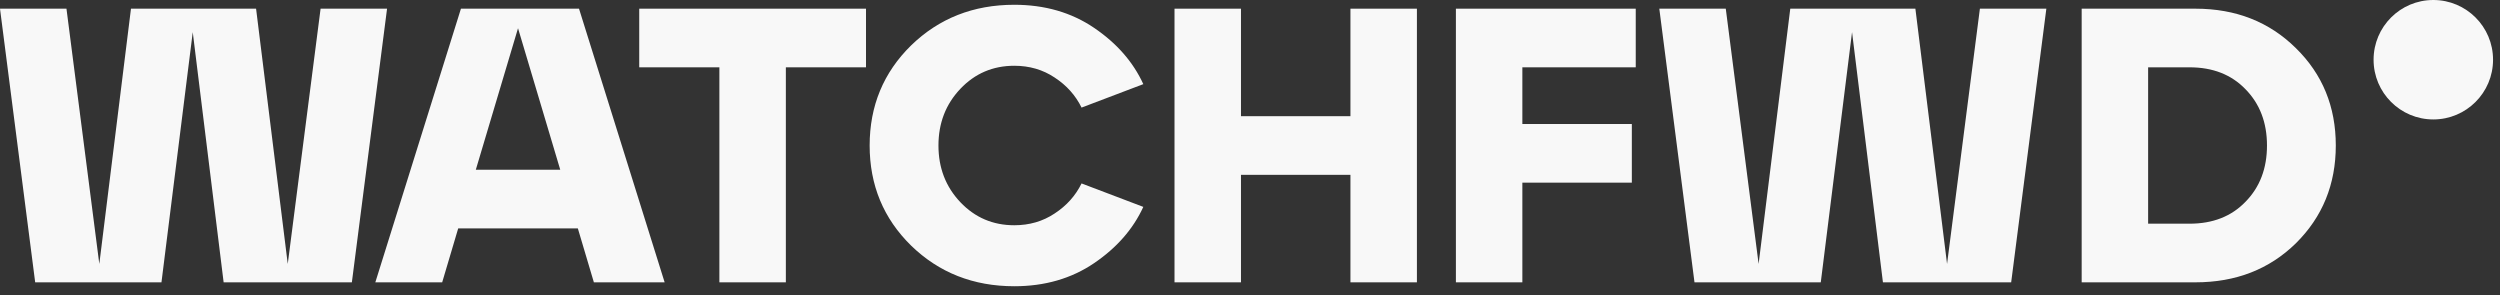
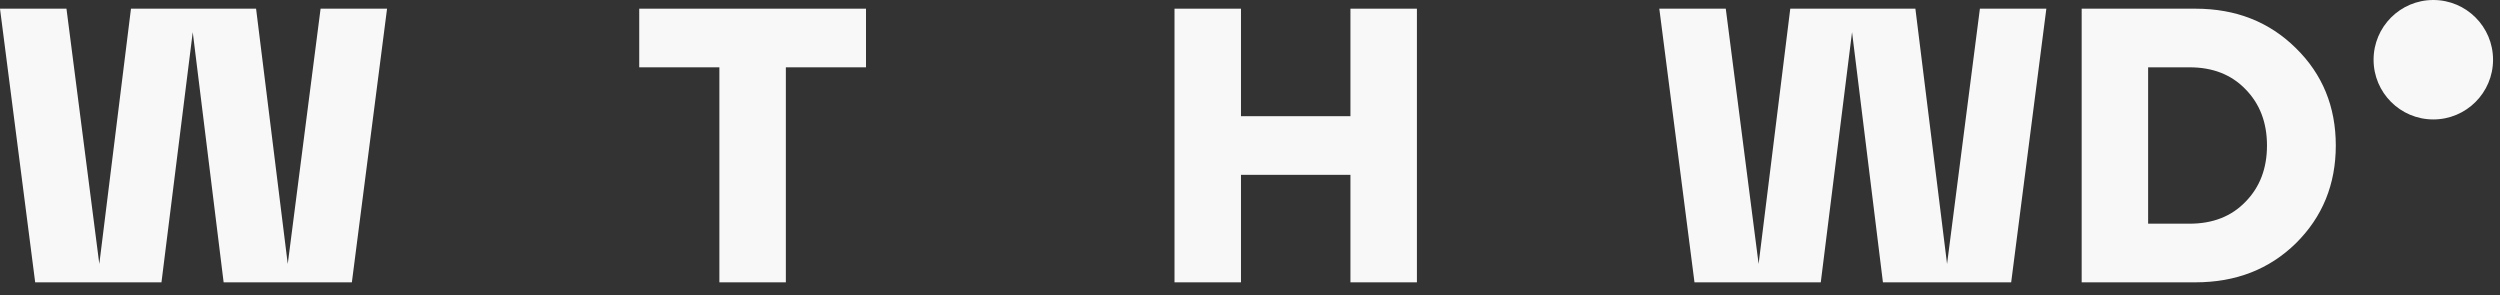
<svg xmlns="http://www.w3.org/2000/svg" width="220" height="26" viewBox="0 0 220 26" fill="none">
  <rect x="0" y="0" width="220" height="26" fill="#333333" stroke="none" />
  <path d="M25.322 23.228L28.212 0.764H34.061L30.964 24.845H19.68L16.962 2.828L14.209 24.845H3.096L0 0.764H5.849L8.739 23.228L11.526 0.764H22.535L25.322 23.228Z" fill="#F8F8F8" />
-   <path d="M58.488 24.845H52.261L50.85 20.098H40.322L38.912 24.845H33.029L40.563 0.764H50.953L58.488 24.845ZM45.586 2.484L41.871 14.938H49.302L45.586 2.484Z" fill="#F8F8F8" />
  <path d="M69.155 24.845H63.306V5.924H56.253V0.764H76.208V5.924H69.155V24.845Z" fill="#F8F8F8" />
-   <path d="M80.176 21.611C77.745 19.226 76.529 16.291 76.529 12.805C76.529 9.319 77.745 6.383 80.176 3.998C82.63 1.613 85.658 0.42 89.259 0.42C91.942 0.42 94.282 1.097 96.278 2.45C98.273 3.803 99.718 5.454 100.612 7.404L95.177 9.468C94.649 8.39 93.858 7.507 92.803 6.819C91.77 6.131 90.589 5.787 89.259 5.787C87.378 5.787 85.796 6.463 84.511 7.817C83.227 9.17 82.584 10.832 82.584 12.805C82.584 14.777 83.227 16.44 84.511 17.793C85.796 19.146 87.378 19.822 89.259 19.822C90.589 19.822 91.77 19.478 92.803 18.79C93.858 18.102 94.649 17.219 95.177 16.142L100.612 18.206C99.718 20.155 98.273 21.806 96.278 23.159C94.282 24.512 91.942 25.189 89.259 25.189C85.658 25.189 82.63 23.996 80.176 21.611Z" fill="#F8F8F8" />
  <path d="M109.206 24.845H103.357V0.764H109.206V10.225H118.839V0.764H124.688V24.845H118.839V15.385H109.206V24.845Z" fill="#F8F8F8" />
-   <path d="M133.968 24.845H128.119V0.764H143.945V5.924H133.968V10.913H143.601V16.073H133.968V24.845Z" fill="#F8F8F8" />
  <path d="M171.341 23.228L174.231 0.764H180.079L176.983 24.845H165.698L162.98 2.828L160.228 24.845H149.115L146.019 0.764H151.868L154.758 23.228L157.544 0.764H168.554L171.341 23.228Z" fill="#F8F8F8" />
  <path d="M193.198 24.845H183.187V0.764H193.198C196.754 0.764 199.701 1.923 202.041 4.239C204.38 6.532 205.55 9.387 205.55 12.805C205.55 16.222 204.38 19.088 202.041 21.405C199.701 23.698 196.754 24.845 193.198 24.845ZM189.035 5.924V19.685H192.682C194.724 19.685 196.364 19.043 197.602 17.758C198.864 16.474 199.495 14.823 199.495 12.805C199.495 10.787 198.864 9.135 197.602 7.851C196.364 6.567 194.724 5.924 192.682 5.924H189.035Z" fill="#F8F8F8" />
  <path d="M219.388 5.256C219.388 8.158 217.034 10.511 214.131 10.511C211.228 10.511 208.875 8.158 208.875 5.256C208.875 2.353 211.228 0 214.131 0C217.034 0 219.388 2.353 219.388 5.256Z" fill="#F8F8F8" />
</svg>